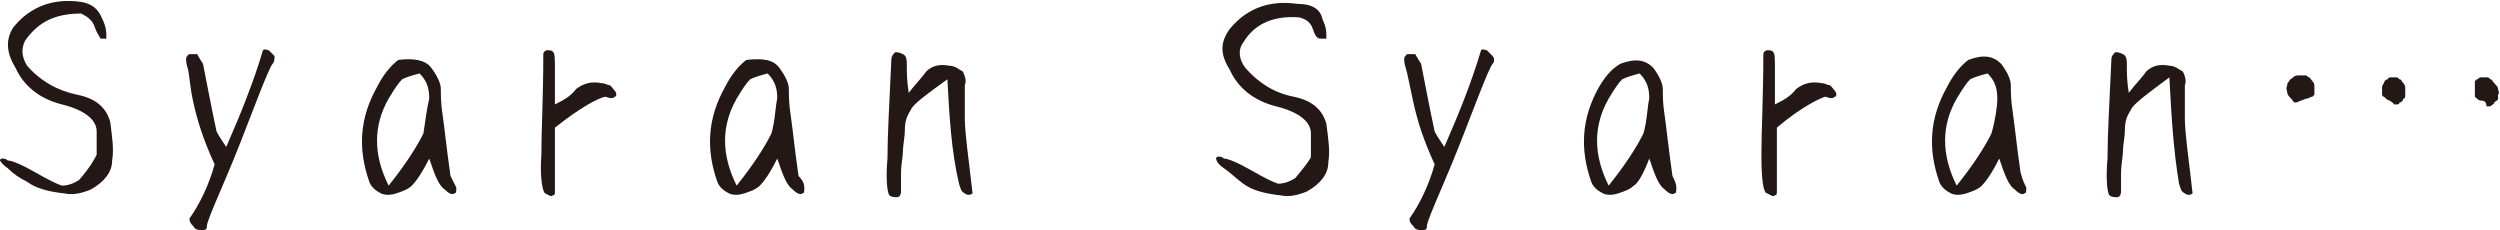
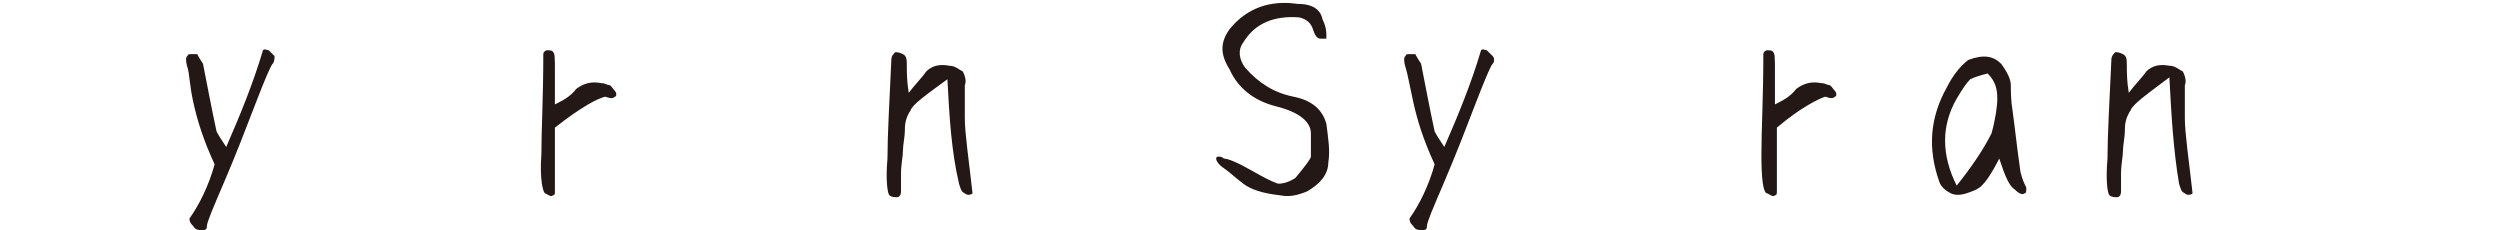
<svg xmlns="http://www.w3.org/2000/svg" version="1.1" id="レイヤー_1" x="0px" y="0px" width="129.3px" height="11.9px" viewBox="0 0 129.3 11.9" style="enable-background:new 0 0 129.3 11.9;" xml:space="preserve">
  <style type="text/css">
	.st0{fill:#231815;}
</style>
  <g>
-     <path class="st0" d="M5.3,1c0.2,0.4,0.2,0.7,0.2,0.8c0,0.1,0,0.2,0,0.2c0,0-0.1,0-0.3,0C5.1,1.8,5,1.7,4.9,1.4   C4.8,1.1,4.6,0.9,4.2,0.7C2.9,0.7,2,1.1,1.3,2.1C1.1,2.5,1.1,2.9,1.4,3.4C2.1,4.2,3,4.7,4,4.9c1,0.2,1.5,0.7,1.7,1.4   c0.1,0.8,0.2,1.4,0.1,2c0,0.6-0.4,1.1-1.1,1.5c-0.5,0.2-0.9,0.3-1.4,0.2c-0.9-0.1-1.5-0.3-1.9-0.6C1,9.2,0.7,9,0.4,8.7   C0.1,8.5,0,8.3,0,8.3c0-0.1,0.1-0.1,0.1-0.1c0.1,0,0.2,0,0.3,0.1c0.2,0,0.7,0.2,1.4,0.6c0.7,0.4,1.1,0.6,1.4,0.7   c0.3,0,0.6-0.1,0.9-0.3C4.7,8.6,4.9,8.2,5,8c0-0.2,0-0.6,0-1.2c0-0.6-0.6-1.1-1.8-1.4c-1.2-0.3-2-1-2.4-1.9C0.3,2.7,0.3,2,0.7,1.4   c0.9-1.1,2.1-1.5,3.5-1.3C4.8,0.2,5.1,0.5,5.3,1z" />
    <path class="st0" d="M14.1,3.3c-0.1,0.1-0.4,0.8-0.9,2.1c-0.5,1.3-1,2.6-1.6,4c-0.6,1.4-0.9,2.1-0.9,2.3s-0.1,0.2-0.3,0.2   c-0.1,0-0.3,0-0.4-0.2c-0.1-0.1-0.2-0.2-0.2-0.4c0.5-0.7,1-1.7,1.3-2.8c-0.6-1.3-0.9-2.3-1.1-3.2S9.8,3.8,9.7,3.5   c-0.1-0.3-0.1-0.6,0-0.6c0-0.1,0.1-0.1,0.2-0.1c0.1,0,0.2,0,0.3,0c0,0,0.1,0.2,0.3,0.5c0.2,1,0.4,2.1,0.7,3.5   c0.1,0.2,0.3,0.5,0.5,0.8c0.7-1.6,1.4-3.3,1.9-5c0.1-0.1,0.2,0,0.3,0c0.1,0.1,0.2,0.2,0.3,0.3C14.2,3,14.2,3.2,14.1,3.3z" />
-     <path class="st0" d="M23.6,9.7c0,0.2,0,0.3-0.1,0.3c-0.1,0.1-0.3,0-0.5-0.2c-0.3-0.2-0.5-0.7-0.8-1.6c-0.4,0.8-0.7,1.2-0.9,1.4   c-0.2,0.2-0.5,0.3-0.8,0.4c-0.3,0.1-0.6,0.1-0.8,0c-0.2-0.1-0.5-0.3-0.6-0.6c-0.6-1.7-0.5-3.3,0.4-4.9c0.3-0.6,0.7-1.1,1.1-1.4   C21.4,3,22,3.1,22.3,3.5c0.3,0.4,0.5,0.8,0.5,1.1c0,0.3,0,0.8,0.1,1.4c0.1,0.7,0.2,1.7,0.4,3.1C23.4,9.3,23.5,9.5,23.6,9.7z    M22.2,5.1c0-0.5-0.1-0.9-0.5-1.3C21.3,3.9,21,4,20.8,4.1c-0.2,0.2-0.4,0.5-0.7,1c-0.8,1.4-0.8,2.9,0,4.5c0.8-1,1.4-1.9,1.8-2.7   C22,6.2,22.1,5.5,22.2,5.1z" />
    <path class="st0" d="M28.7,6.6c0,0.9,0,1.7,0,2.3c0,0.6,0,1,0,1c0,0.1,0,0.2-0.1,0.2c-0.1,0.1-0.2,0-0.4-0.1C28.1,10,27.9,9.3,28,8   c0-1.3,0.1-3,0.1-5.2c0-0.1,0.1-0.2,0.2-0.2s0.3,0,0.3,0.1c0.1,0,0.1,0.4,0.1,0.9c0,0.6,0,1.2,0,1.8c0.4-0.2,0.8-0.4,1.1-0.8   c0.4-0.3,0.8-0.4,1.3-0.3c0.2,0,0.3,0.1,0.4,0.1c0.1,0,0.2,0.2,0.3,0.3c0.1,0.1,0.1,0.3,0,0.3c-0.1,0.1-0.2,0.1-0.5,0   C30.9,5.1,30.1,5.5,28.7,6.6z" />
-     <path class="st0" d="M41.6,9.7c0,0.2,0,0.3-0.1,0.3c-0.1,0.1-0.3,0-0.5-0.2c-0.3-0.2-0.5-0.7-0.8-1.6c-0.4,0.8-0.7,1.2-0.9,1.4   c-0.2,0.2-0.5,0.3-0.8,0.4c-0.3,0.1-0.6,0.1-0.8,0c-0.2-0.1-0.5-0.3-0.6-0.6c-0.6-1.7-0.5-3.3,0.4-4.9c0.3-0.6,0.7-1.1,1.1-1.4   C39.5,3,40,3.1,40.3,3.5c0.3,0.4,0.5,0.8,0.5,1.1c0,0.3,0,0.8,0.1,1.4c0.1,0.7,0.2,1.7,0.4,3.1C41.5,9.3,41.6,9.5,41.6,9.7z    M40.2,5.1c0-0.5-0.1-0.9-0.5-1.3C39.3,3.9,39,4,38.8,4.1c-0.2,0.2-0.4,0.5-0.7,1c-0.8,1.4-0.8,2.9,0,4.5c0.8-1,1.4-1.9,1.8-2.7   C40.1,6.2,40.1,5.5,40.2,5.1z" />
    <path class="st0" d="M47.1,5.7c-0.2,0.3-0.3,0.6-0.3,1c0,0.4-0.1,0.8-0.1,1.1c0,0.3-0.1,0.7-0.1,1.2c0,0.4,0,0.7,0,0.9   c0,0.2-0.1,0.3-0.2,0.3c-0.1,0-0.3,0-0.4-0.1c-0.1-0.1-0.2-0.8-0.1-1.9c0-1.2,0.1-2.9,0.2-5.1c0-0.2,0.1-0.3,0.2-0.4   c0.1,0,0.2,0,0.4,0.1c0.2,0.1,0.2,0.3,0.2,0.6c0,0.3,0,0.8,0.1,1.4c0.3-0.4,0.7-0.8,0.9-1.1c0.3-0.3,0.7-0.4,1.2-0.3   c0.3,0,0.5,0.2,0.7,0.3c0.1,0.2,0.2,0.5,0.1,0.7c0,0.3,0,0.8,0,1.7c0,0.8,0.2,2.1,0.4,3.9c-0.1,0.1-0.3,0.1-0.4,0   c-0.2-0.1-0.2-0.2-0.3-0.5C49.2,7.8,49.1,6,49,4.1C47.9,4.9,47.2,5.4,47.1,5.7z" />
    <path class="st0" d="M68.4,1c0.2,0.4,0.2,0.7,0.2,0.8c0,0.1,0,0.2,0,0.2c0,0-0.1,0-0.3,0c-0.2,0-0.3-0.2-0.4-0.5   c-0.1-0.3-0.3-0.5-0.7-0.6c-1.3-0.1-2.3,0.3-2.9,1.3c-0.3,0.4-0.2,0.9,0.1,1.3c0.7,0.8,1.5,1.3,2.5,1.5c1,0.2,1.5,0.7,1.7,1.4   c0.1,0.8,0.2,1.4,0.1,2c0,0.6-0.4,1.1-1.1,1.5c-0.5,0.2-0.9,0.3-1.4,0.2c-0.9-0.1-1.5-0.3-1.9-0.6c-0.4-0.3-0.7-0.6-1-0.8   c-0.3-0.2-0.4-0.4-0.4-0.5c0-0.1,0.1-0.1,0.1-0.1c0.1,0,0.2,0,0.3,0.1c0.2,0,0.7,0.2,1.4,0.6c0.7,0.4,1.1,0.6,1.4,0.7   c0.3,0,0.6-0.1,0.9-0.3c0.5-0.6,0.8-1,0.8-1.1c0-0.2,0-0.6,0-1.2c0-0.6-0.6-1.1-1.8-1.4c-1.2-0.3-2-1-2.4-1.9   c-0.5-0.8-0.5-1.4,0-2.1c0.9-1.1,2.1-1.5,3.5-1.3C67.9,0.2,68.3,0.5,68.4,1z" />
    <path class="st0" d="M77.2,3.3c-0.1,0.1-0.4,0.8-0.9,2.1c-0.5,1.3-1,2.6-1.6,4c-0.6,1.4-0.9,2.1-0.9,2.3s-0.1,0.2-0.3,0.2   c-0.1,0-0.3,0-0.4-0.2c-0.1-0.1-0.2-0.2-0.2-0.4c0.5-0.7,1-1.7,1.3-2.8c-0.6-1.3-0.9-2.3-1.1-3.2s-0.3-1.5-0.4-1.8   c-0.1-0.3-0.1-0.6,0-0.6c0-0.1,0.1-0.1,0.2-0.1c0.1,0,0.2,0,0.3,0c0,0,0.1,0.2,0.3,0.5c0.2,1,0.4,2.1,0.7,3.5   c0.1,0.2,0.3,0.5,0.5,0.8c0.7-1.6,1.4-3.3,1.9-5c0.1-0.1,0.2,0,0.3,0c0.1,0.1,0.2,0.2,0.3,0.3C77.3,3,77.3,3.2,77.2,3.3z" />
-     <path class="st0" d="M86.7,9.7c0,0.2,0,0.3-0.1,0.3c-0.1,0.1-0.3,0-0.5-0.2c-0.3-0.2-0.5-0.7-0.8-1.6C85,9,84.7,9.5,84.5,9.6   c-0.2,0.2-0.5,0.3-0.8,0.4c-0.3,0.1-0.6,0.1-0.8,0c-0.2-0.1-0.5-0.3-0.6-0.6c-0.6-1.7-0.5-3.3,0.4-4.9C83,4,83.3,3.6,83.8,3.3   c0.8-0.3,1.3-0.2,1.7,0.2c0.3,0.4,0.5,0.8,0.5,1.1c0,0.3,0,0.8,0.1,1.4c0.1,0.7,0.2,1.7,0.4,3.1C86.6,9.3,86.7,9.5,86.7,9.7z    M85.3,5.1c0-0.5-0.1-0.9-0.5-1.3c-0.4,0.1-0.7,0.2-0.9,0.3c-0.2,0.2-0.4,0.5-0.7,1c-0.8,1.4-0.8,2.9,0,4.5c0.8-1,1.4-1.9,1.8-2.7   C85.2,6.2,85.2,5.5,85.3,5.1z" />
    <path class="st0" d="M91.9,6.6c0,0.9,0,1.7,0,2.3c0,0.6,0,1,0,1c0,0.1,0,0.2-0.1,0.2c-0.1,0.1-0.2,0-0.4-0.1   C91.2,10,91.1,9.3,91.1,8c0-1.3,0.1-3,0.1-5.2c0-0.1,0.1-0.2,0.2-0.2s0.3,0,0.3,0.1c0.1,0,0.1,0.4,0.1,0.9c0,0.6,0,1.2,0,1.8   c0.4-0.2,0.8-0.4,1.1-0.8c0.4-0.3,0.8-0.4,1.3-0.3c0.2,0,0.3,0.1,0.4,0.1c0.1,0,0.2,0.2,0.3,0.3c0.1,0.1,0.1,0.3,0,0.3   c-0.1,0.1-0.2,0.1-0.5,0C94.1,5.1,93.2,5.5,91.9,6.6z" />
    <path class="st0" d="M104.8,9.7c0,0.2,0,0.3-0.1,0.3c-0.1,0.1-0.3,0-0.5-0.2c-0.3-0.2-0.5-0.7-0.8-1.6c-0.4,0.8-0.7,1.2-0.9,1.4   c-0.2,0.2-0.5,0.3-0.8,0.4c-0.3,0.1-0.6,0.1-0.8,0c-0.2-0.1-0.5-0.3-0.6-0.6c-0.6-1.7-0.5-3.3,0.4-4.9c0.3-0.6,0.7-1.1,1.1-1.4   c0.8-0.3,1.3-0.2,1.7,0.2c0.3,0.4,0.5,0.8,0.5,1.1c0,0.3,0,0.8,0.1,1.4c0.1,0.7,0.2,1.7,0.4,3.1C104.6,9.3,104.7,9.5,104.8,9.7z    M103.3,5.1c0-0.5-0.1-0.9-0.5-1.3c-0.4,0.1-0.7,0.2-0.9,0.3c-0.2,0.2-0.4,0.5-0.7,1c-0.8,1.4-0.8,2.9,0,4.5c0.8-1,1.4-1.9,1.8-2.7   C103.2,6.2,103.3,5.5,103.3,5.1z" />
    <path class="st0" d="M110.2,5.7c-0.2,0.3-0.3,0.6-0.3,1c0,0.4-0.1,0.8-0.1,1.1c0,0.3-0.1,0.7-0.1,1.2c0,0.4,0,0.7,0,0.9   c0,0.2-0.1,0.3-0.2,0.3c-0.1,0-0.3,0-0.4-0.1c-0.1-0.1-0.2-0.8-0.1-1.9c0-1.2,0.1-2.9,0.2-5.1c0-0.2,0.1-0.3,0.2-0.4   c0.1,0,0.2,0,0.4,0.1c0.2,0.1,0.2,0.3,0.2,0.6c0,0.3,0,0.8,0.1,1.4c0.3-0.4,0.7-0.8,0.9-1.1c0.3-0.3,0.7-0.4,1.2-0.3   c0.3,0,0.5,0.2,0.7,0.3c0.1,0.2,0.2,0.5,0.1,0.7c0,0.3,0,0.8,0,1.7c0,0.8,0.2,2.1,0.4,3.9c-0.1,0.1-0.3,0.1-0.4,0   c-0.2-0.1-0.2-0.2-0.3-0.5c-0.3-1.8-0.4-3.6-0.5-5.5C111,4.9,110.3,5.4,110.2,5.7z" />
-     <path class="st0" d="M118.7,5.3c-0.1,0-0.1-0.1-0.2-0.2c-0.1-0.1-0.2-0.2-0.2-0.3c0-0.1-0.1-0.2,0-0.4c0-0.1,0-0.1,0.1-0.2   c0-0.1,0.1-0.1,0.2-0.2c0.1-0.1,0.2-0.1,0.3-0.1c0.1,0,0.2,0,0.3,0c0.1,0,0.1,0,0.2,0.1c0.1,0,0.1,0.1,0.2,0.2s0.1,0.2,0.1,0.3   c0,0.1,0,0.2,0,0.3c0,0,0,0.1,0,0.1c0,0-0.1,0.1-0.1,0.1c-0.1,0-0.2,0.1-0.3,0.1c-0.1,0-0.2,0.1-0.3,0.1   C118.8,5.3,118.8,5.3,118.7,5.3z M123.6,5.2c-0.1,0-0.2-0.1-0.3-0.2c-0.1,0-0.1-0.1-0.1-0.2c0-0.1,0-0.2,0-0.3   c0-0.1,0.1-0.2,0.1-0.2c0-0.1,0.1-0.2,0.2-0.2c0-0.1,0.1-0.1,0.2-0.1c0.1,0,0.2,0,0.2,0c0.1,0,0.1,0,0.2,0.1c0.1,0,0.1,0.1,0.2,0.2   c0.1,0.1,0.1,0.2,0.1,0.3c0,0.1,0,0.2,0,0.3c0,0.1,0,0.2-0.1,0.2c0,0.1-0.1,0.2-0.2,0.2c0,0.1-0.1,0.1-0.1,0.1c-0.1,0-0.1,0-0.2,0   C123.8,5.3,123.7,5.3,123.6,5.2z M128.3,5.2c-0.1,0-0.2-0.1-0.3-0.2C128,5,128,4.9,128,4.9c0,0,0-0.1,0-0.1l0-0.1   c0-0.1,0-0.1,0-0.2c0-0.1,0-0.2,0-0.2c0,0,0-0.1,0-0.1c0,0,0.1-0.1,0.1-0.1c0.1,0,0.1-0.1,0.2-0.1c0.1,0,0.2,0,0.3,0   c0.1,0,0.1,0,0.2,0.1c0.1,0,0.1,0.1,0.2,0.2c0.1,0.1,0.2,0.2,0.2,0.3c0,0.1,0.1,0.2,0,0.3c0,0.1,0,0.2,0,0.2c0,0.1-0.1,0.1-0.2,0.2   c0,0.1-0.1,0.1-0.2,0.2c-0.1,0-0.1,0-0.2,0C128.6,5.2,128.4,5.2,128.3,5.2z" />
  </g>
</svg>